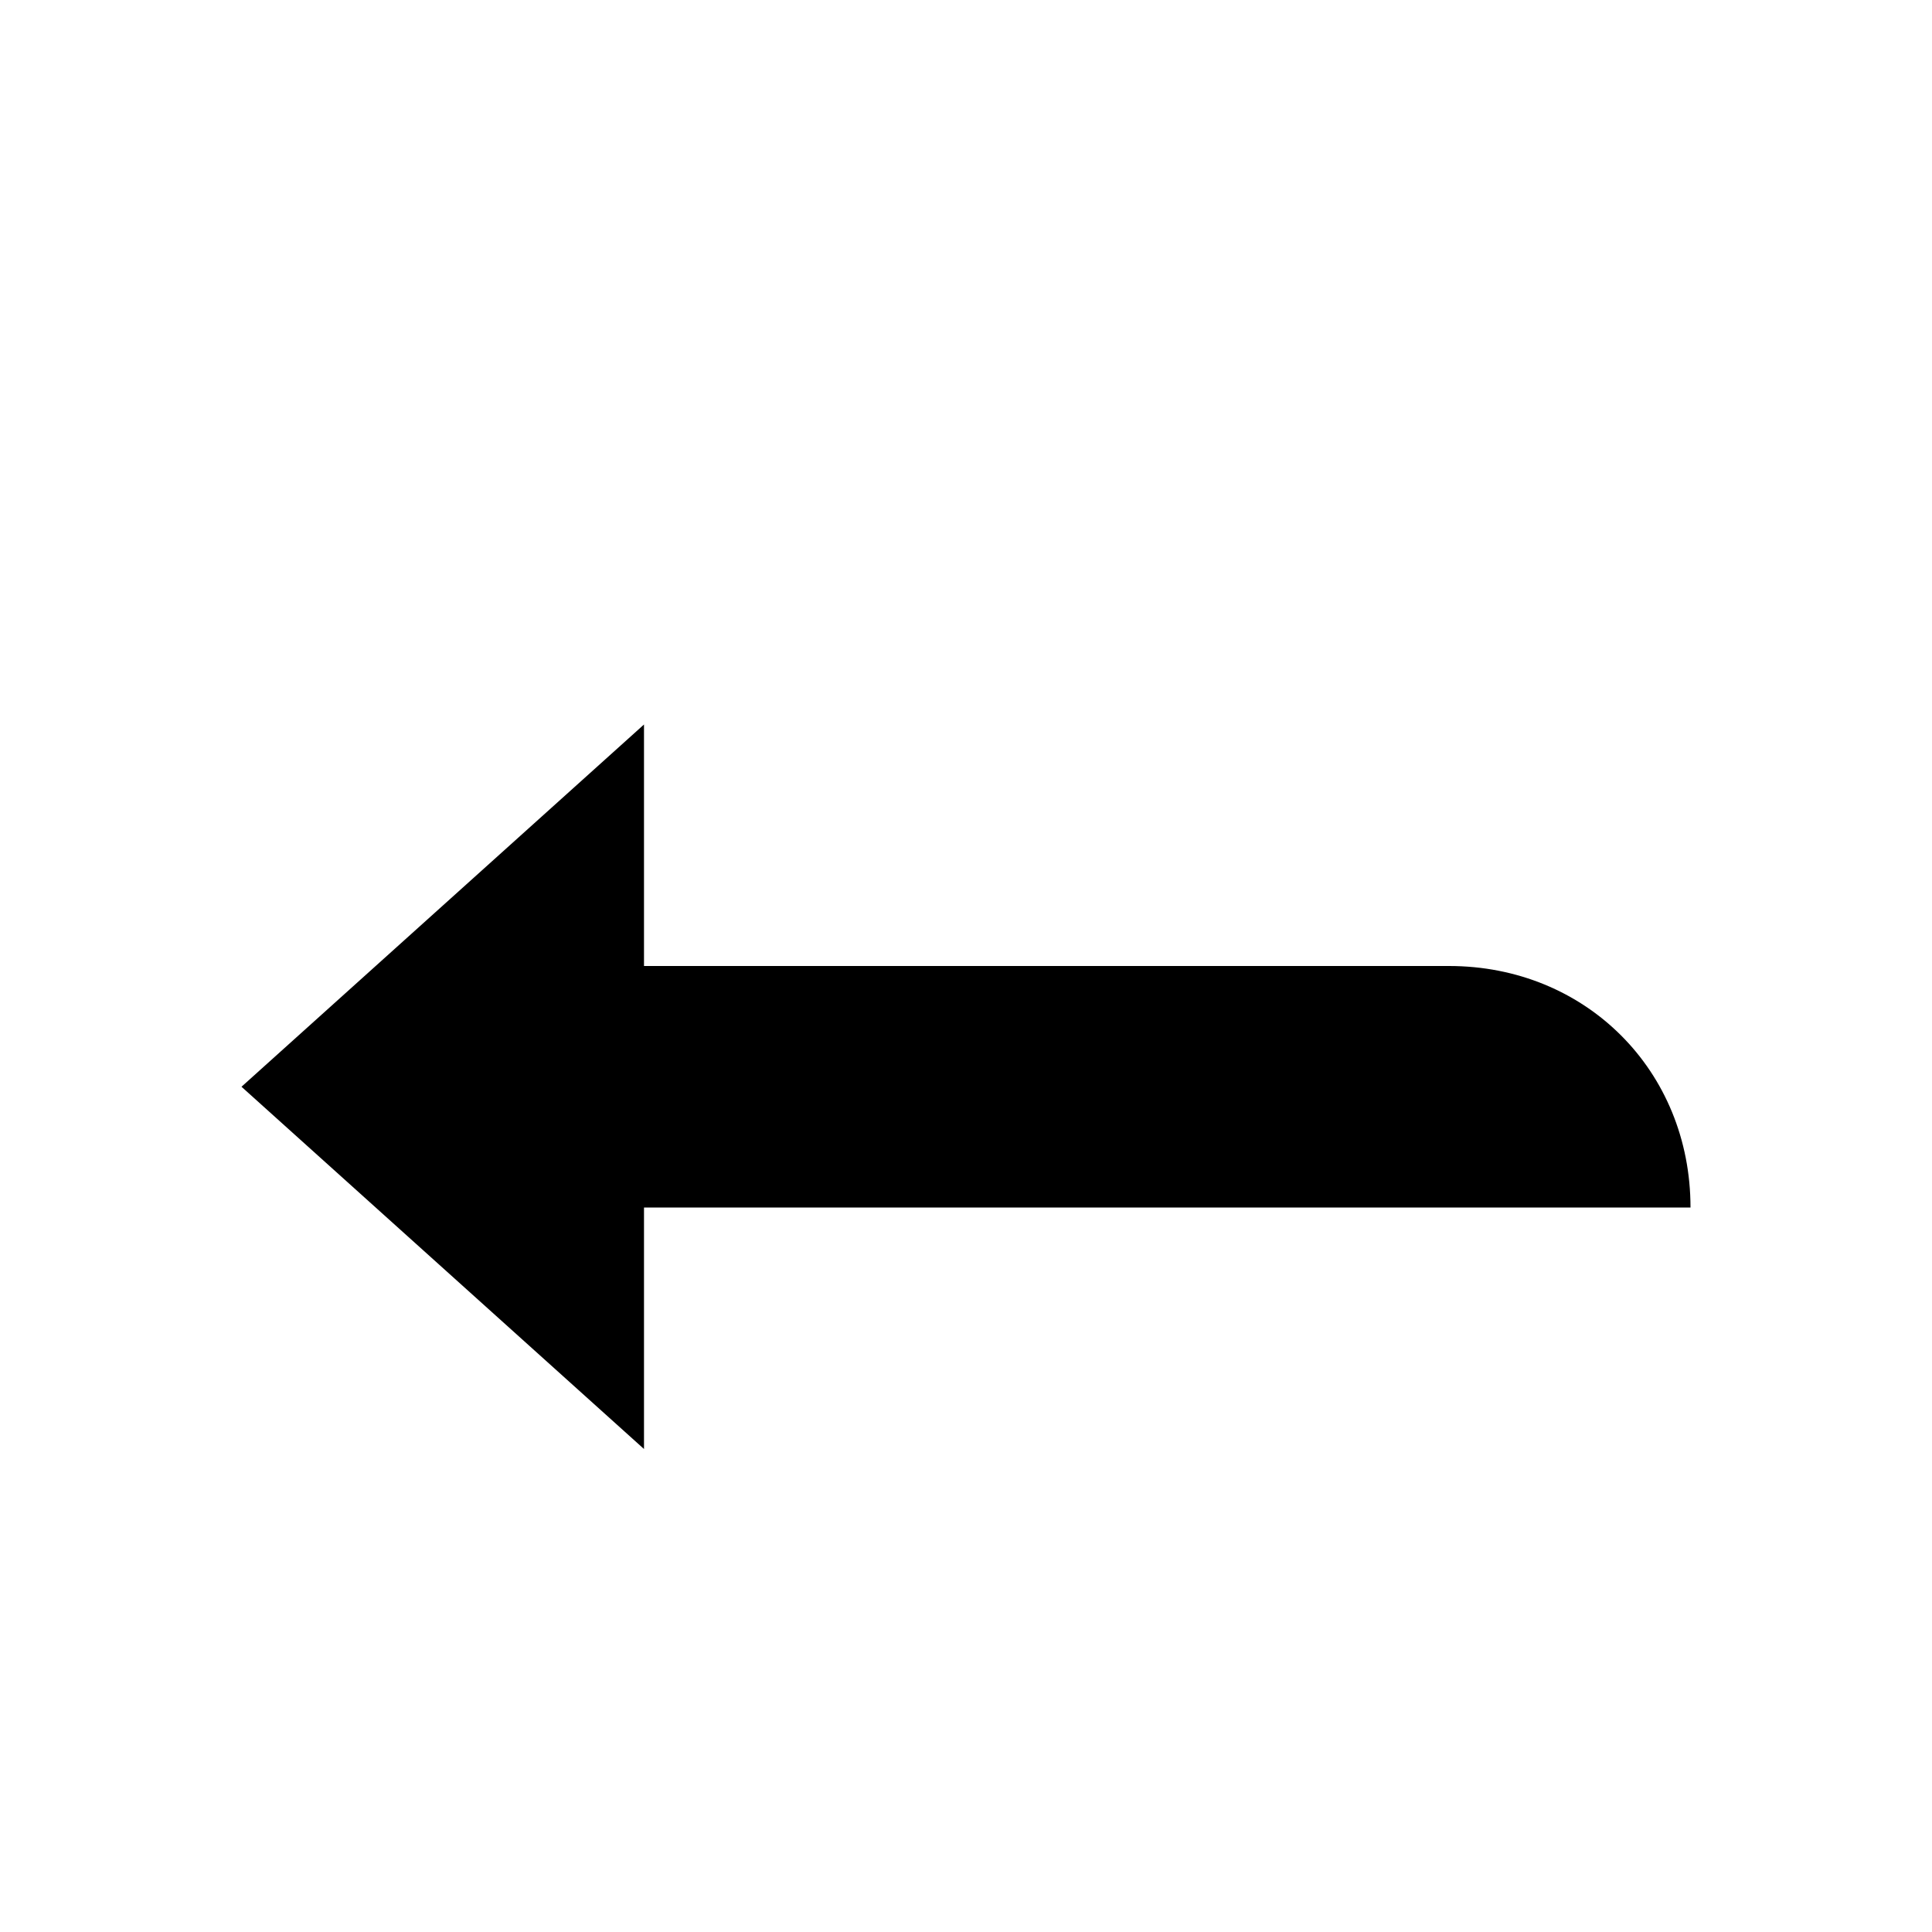
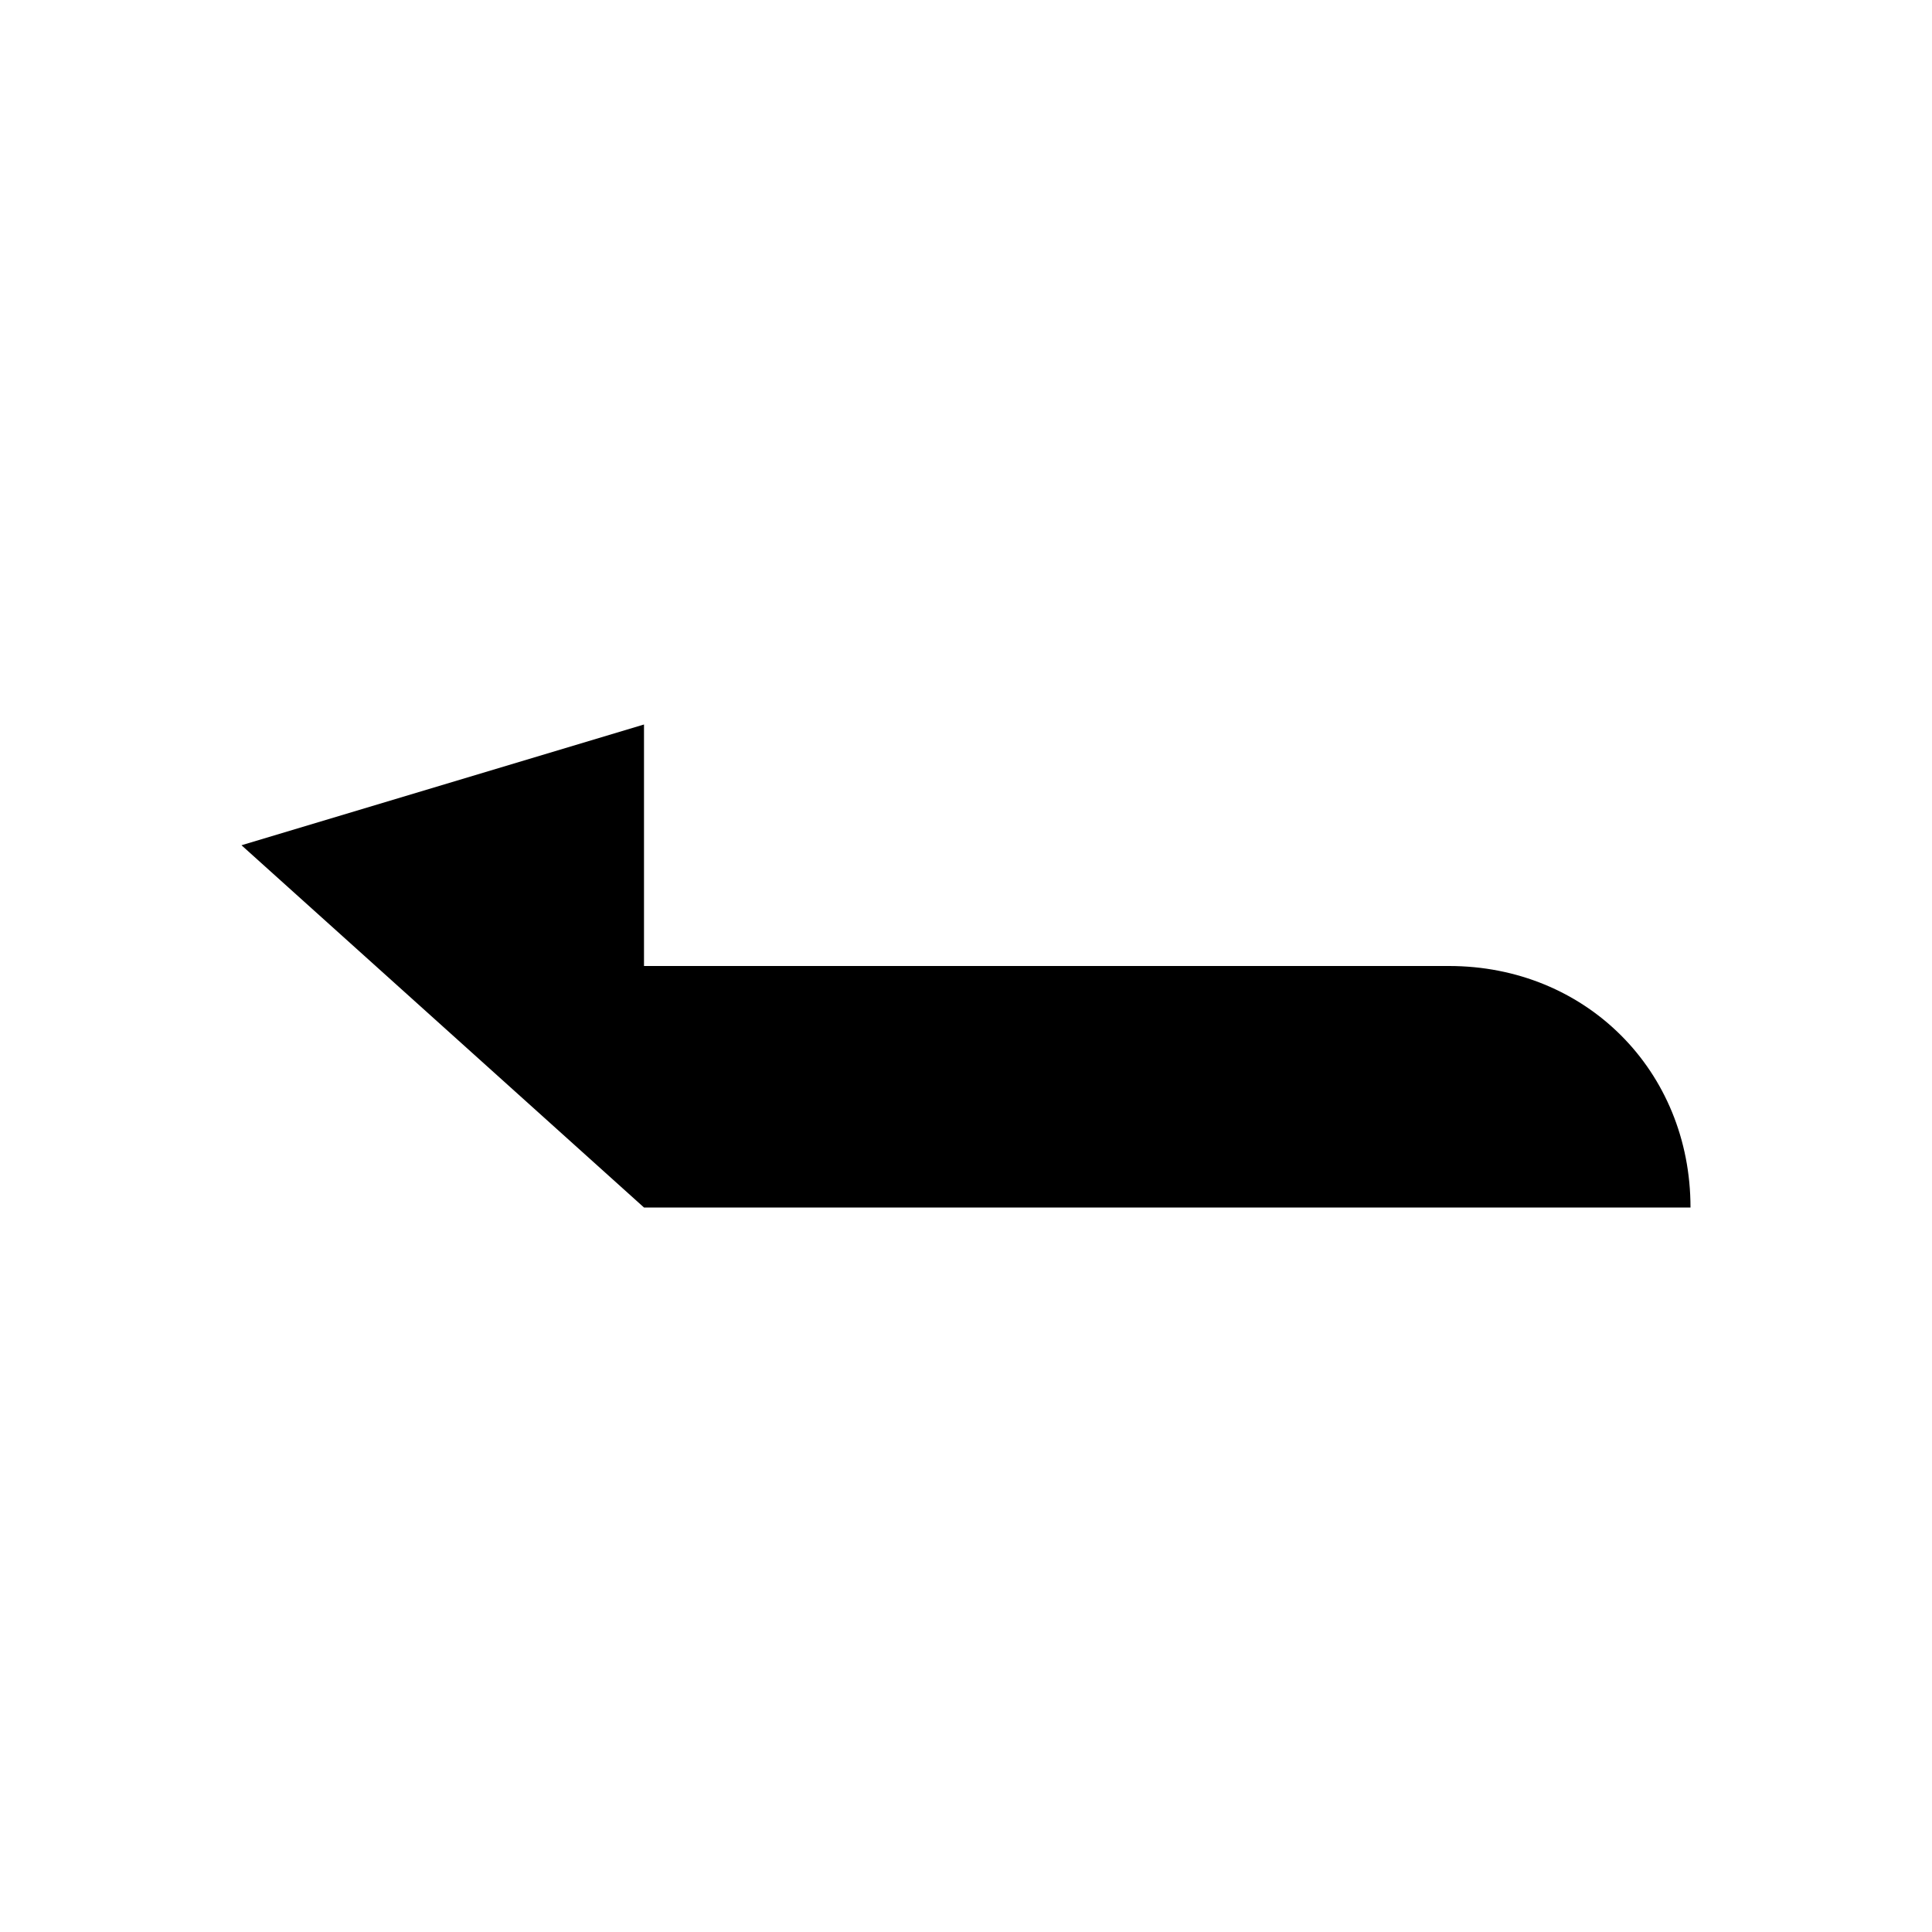
<svg xmlns="http://www.w3.org/2000/svg" width="24" height="24" viewBox="0 0 24 24">
  <g>
-     <path d="M8 12h10c1.7 0 3 1.3 3 3H8v3l-5-4.5L8 9v3z" />
+     <path d="M8 12h10c1.7 0 3 1.3 3 3H8l-5-4.5L8 9v3z" />
  </g>
</svg>